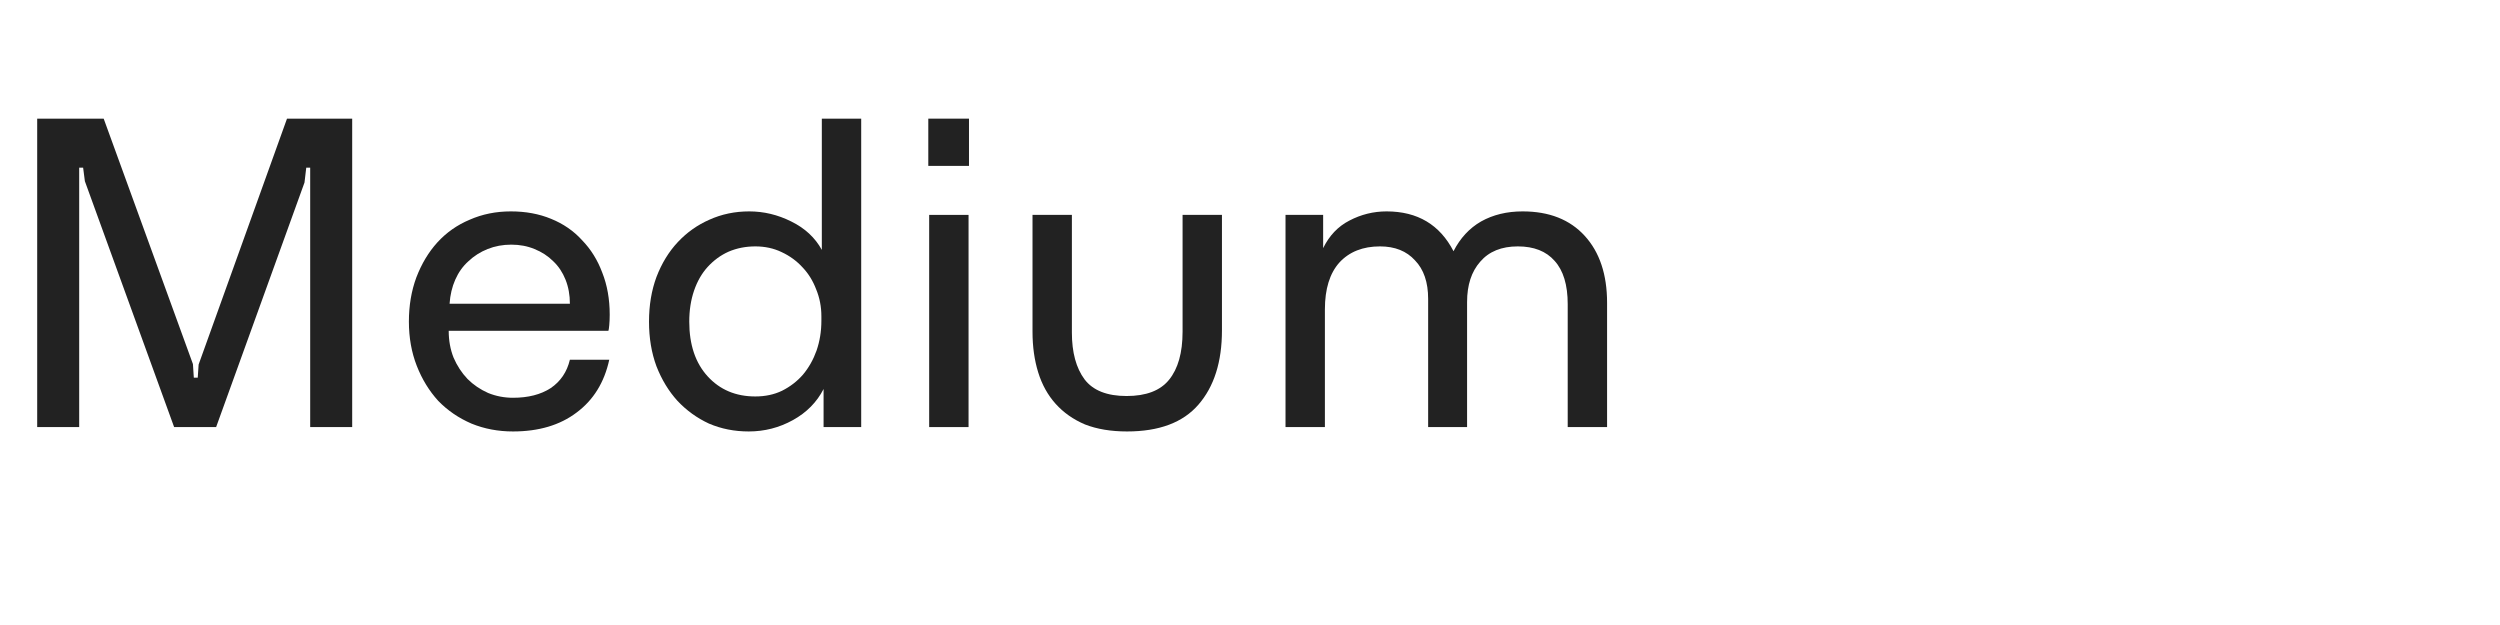
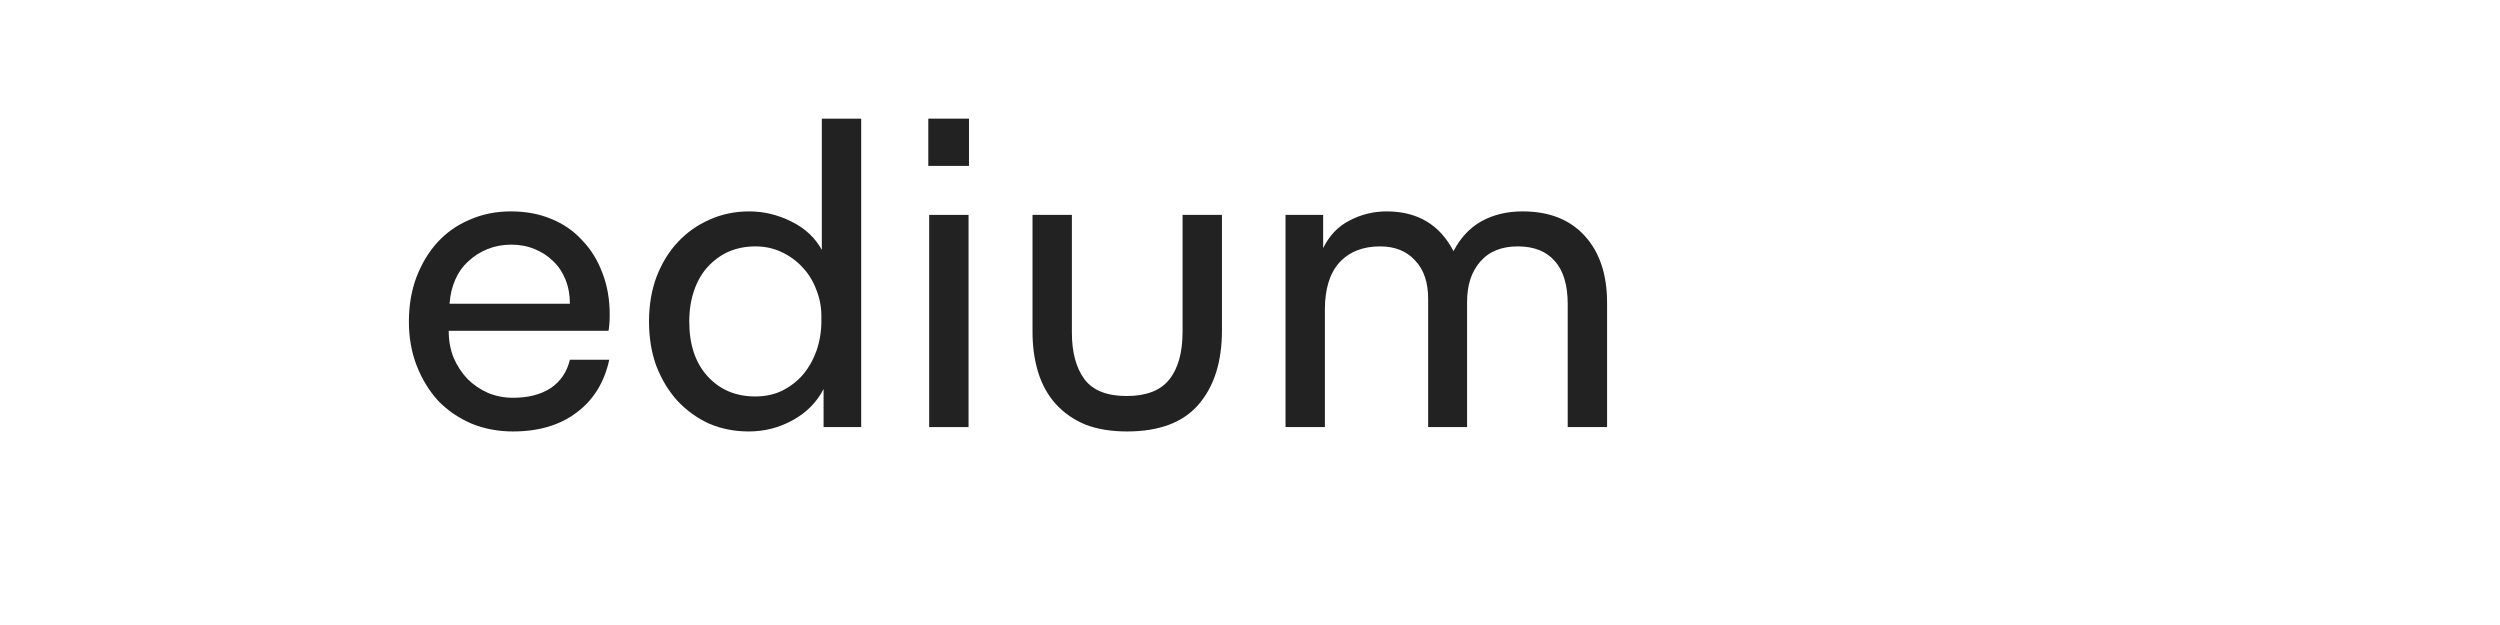
<svg xmlns="http://www.w3.org/2000/svg" width="240" height="60" viewBox="0 0 240 60" fill="none">
  <path d="M140.84 41H137.102V28.694C137.102 27.098 136.682 25.866 135.842 24.998C135.03 24.102 133.91 23.654 132.482 23.654C130.83 23.654 129.528 24.172 128.576 25.208C127.652 26.244 127.19 27.742 127.19 29.702V41H123.41V20.63H127.022V23.822C127.61 22.618 128.45 21.736 129.542 21.176C130.662 20.588 131.852 20.294 133.112 20.294C136.08 20.294 138.222 21.568 139.538 24.116C140.182 22.856 141.064 21.904 142.184 21.26C143.332 20.616 144.662 20.294 146.174 20.294C148.722 20.294 150.71 21.078 152.138 22.646C153.566 24.214 154.28 26.356 154.28 29.072V41H150.5V29.198C150.5 27.35 150.08 25.964 149.24 25.04C148.428 24.116 147.252 23.654 145.712 23.654C144.144 23.654 142.94 24.144 142.1 25.124C141.26 26.076 140.84 27.364 140.84 28.988V41Z" fill="#222222" />
  <path d="M113.527 20.63H117.307V31.718C117.307 34.742 116.551 37.122 115.039 38.858C113.555 40.566 111.273 41.42 108.193 41.42C106.653 41.42 105.309 41.196 104.161 40.748C103.041 40.272 102.103 39.614 101.347 38.774C100.591 37.934 100.031 36.926 99.667 35.75C99.303 34.574 99.121 33.272 99.121 31.844V20.63H102.901V31.928C102.901 33.832 103.307 35.33 104.119 36.422C104.931 37.486 106.275 38.018 108.151 38.018C110.027 38.018 111.385 37.5 112.225 36.464C113.093 35.4 113.527 33.86 113.527 31.844V20.63Z" fill="#222222" />
  <path d="M92.981 41H89.201V20.63H92.981V41ZM93.023 15.926H89.117V11.39H93.023V15.926Z" fill="#222222" />
  <path d="M66.169 30.878C66.169 33.09 66.757 34.84 67.933 36.128C69.109 37.416 70.635 38.06 72.511 38.06C73.463 38.06 74.317 37.878 75.073 37.514C75.857 37.122 76.529 36.604 77.089 35.96C77.649 35.288 78.083 34.518 78.391 33.65C78.699 32.754 78.853 31.802 78.853 30.794V30.374C78.853 29.45 78.685 28.582 78.349 27.77C78.041 26.958 77.607 26.258 77.047 25.67C76.487 25.054 75.815 24.564 75.031 24.2C74.275 23.836 73.435 23.654 72.511 23.654C71.587 23.654 70.733 23.822 69.949 24.158C69.193 24.494 68.521 24.984 67.933 25.628C67.373 26.244 66.939 27 66.631 27.896C66.323 28.792 66.169 29.786 66.169 30.878ZM62.305 30.878C62.305 29.31 62.543 27.882 63.019 26.594C63.523 25.278 64.209 24.158 65.077 23.234C65.945 22.31 66.953 21.596 68.101 21.092C69.277 20.56 70.551 20.294 71.923 20.294C73.323 20.294 74.667 20.616 75.955 21.26C77.271 21.904 78.251 22.814 78.895 23.99V11.39H82.675V41H79.063V37.346C78.419 38.606 77.439 39.6 76.123 40.328C74.807 41.056 73.393 41.42 71.881 41.42C70.509 41.42 69.235 41.168 68.059 40.664C66.911 40.132 65.903 39.404 65.035 38.48C64.195 37.556 63.523 36.45 63.019 35.162C62.543 33.874 62.305 32.446 62.305 30.878Z" fill="#222222" />
  <path d="M49.082 23.486C48.27 23.486 47.514 23.626 46.814 23.906C46.114 24.186 45.498 24.578 44.966 25.082C44.434 25.558 44.014 26.146 43.706 26.846C43.398 27.546 43.216 28.316 43.16 29.156H54.71C54.71 28.316 54.57 27.546 54.29 26.846C54.01 26.146 53.618 25.558 53.114 25.082C52.61 24.578 52.008 24.186 51.308 23.906C50.636 23.626 49.894 23.486 49.082 23.486ZM49.25 41.42C47.822 41.42 46.492 41.168 45.26 40.664C44.028 40.132 42.964 39.404 42.068 38.48C41.2 37.528 40.514 36.408 40.01 35.12C39.506 33.832 39.254 32.418 39.254 30.878C39.254 29.338 39.492 27.924 39.968 26.636C40.472 25.32 41.144 24.2 41.984 23.276C42.852 22.324 43.888 21.596 45.092 21.092C46.296 20.56 47.612 20.294 49.04 20.294C50.468 20.294 51.756 20.532 52.904 21.008C54.08 21.484 55.074 22.17 55.886 23.066C56.726 23.934 57.37 24.97 57.818 26.174C58.294 27.378 58.532 28.722 58.532 30.206C58.532 30.57 58.518 30.906 58.49 31.214C58.462 31.522 58.434 31.704 58.406 31.76H43.076C43.076 32.684 43.23 33.538 43.538 34.322C43.874 35.106 44.322 35.792 44.882 36.38C45.442 36.94 46.1 37.388 46.856 37.724C47.612 38.032 48.41 38.186 49.25 38.186C50.706 38.186 51.91 37.878 52.862 37.262C53.814 36.618 54.43 35.708 54.71 34.532H58.49C58.014 36.716 56.964 38.41 55.34 39.614C53.744 40.818 51.714 41.42 49.25 41.42Z" fill="#222222" />
-   <path d="M3.57 41V11.39H9.954L18.522 34.952L18.606 36.254H18.984L19.068 34.994L27.552 11.39H33.81V41H29.778V16.094H29.4L29.232 17.522L20.748 41H16.716L8.148 17.396L7.98 16.094H7.602V41H3.57Z" fill="#222222" />
</svg>